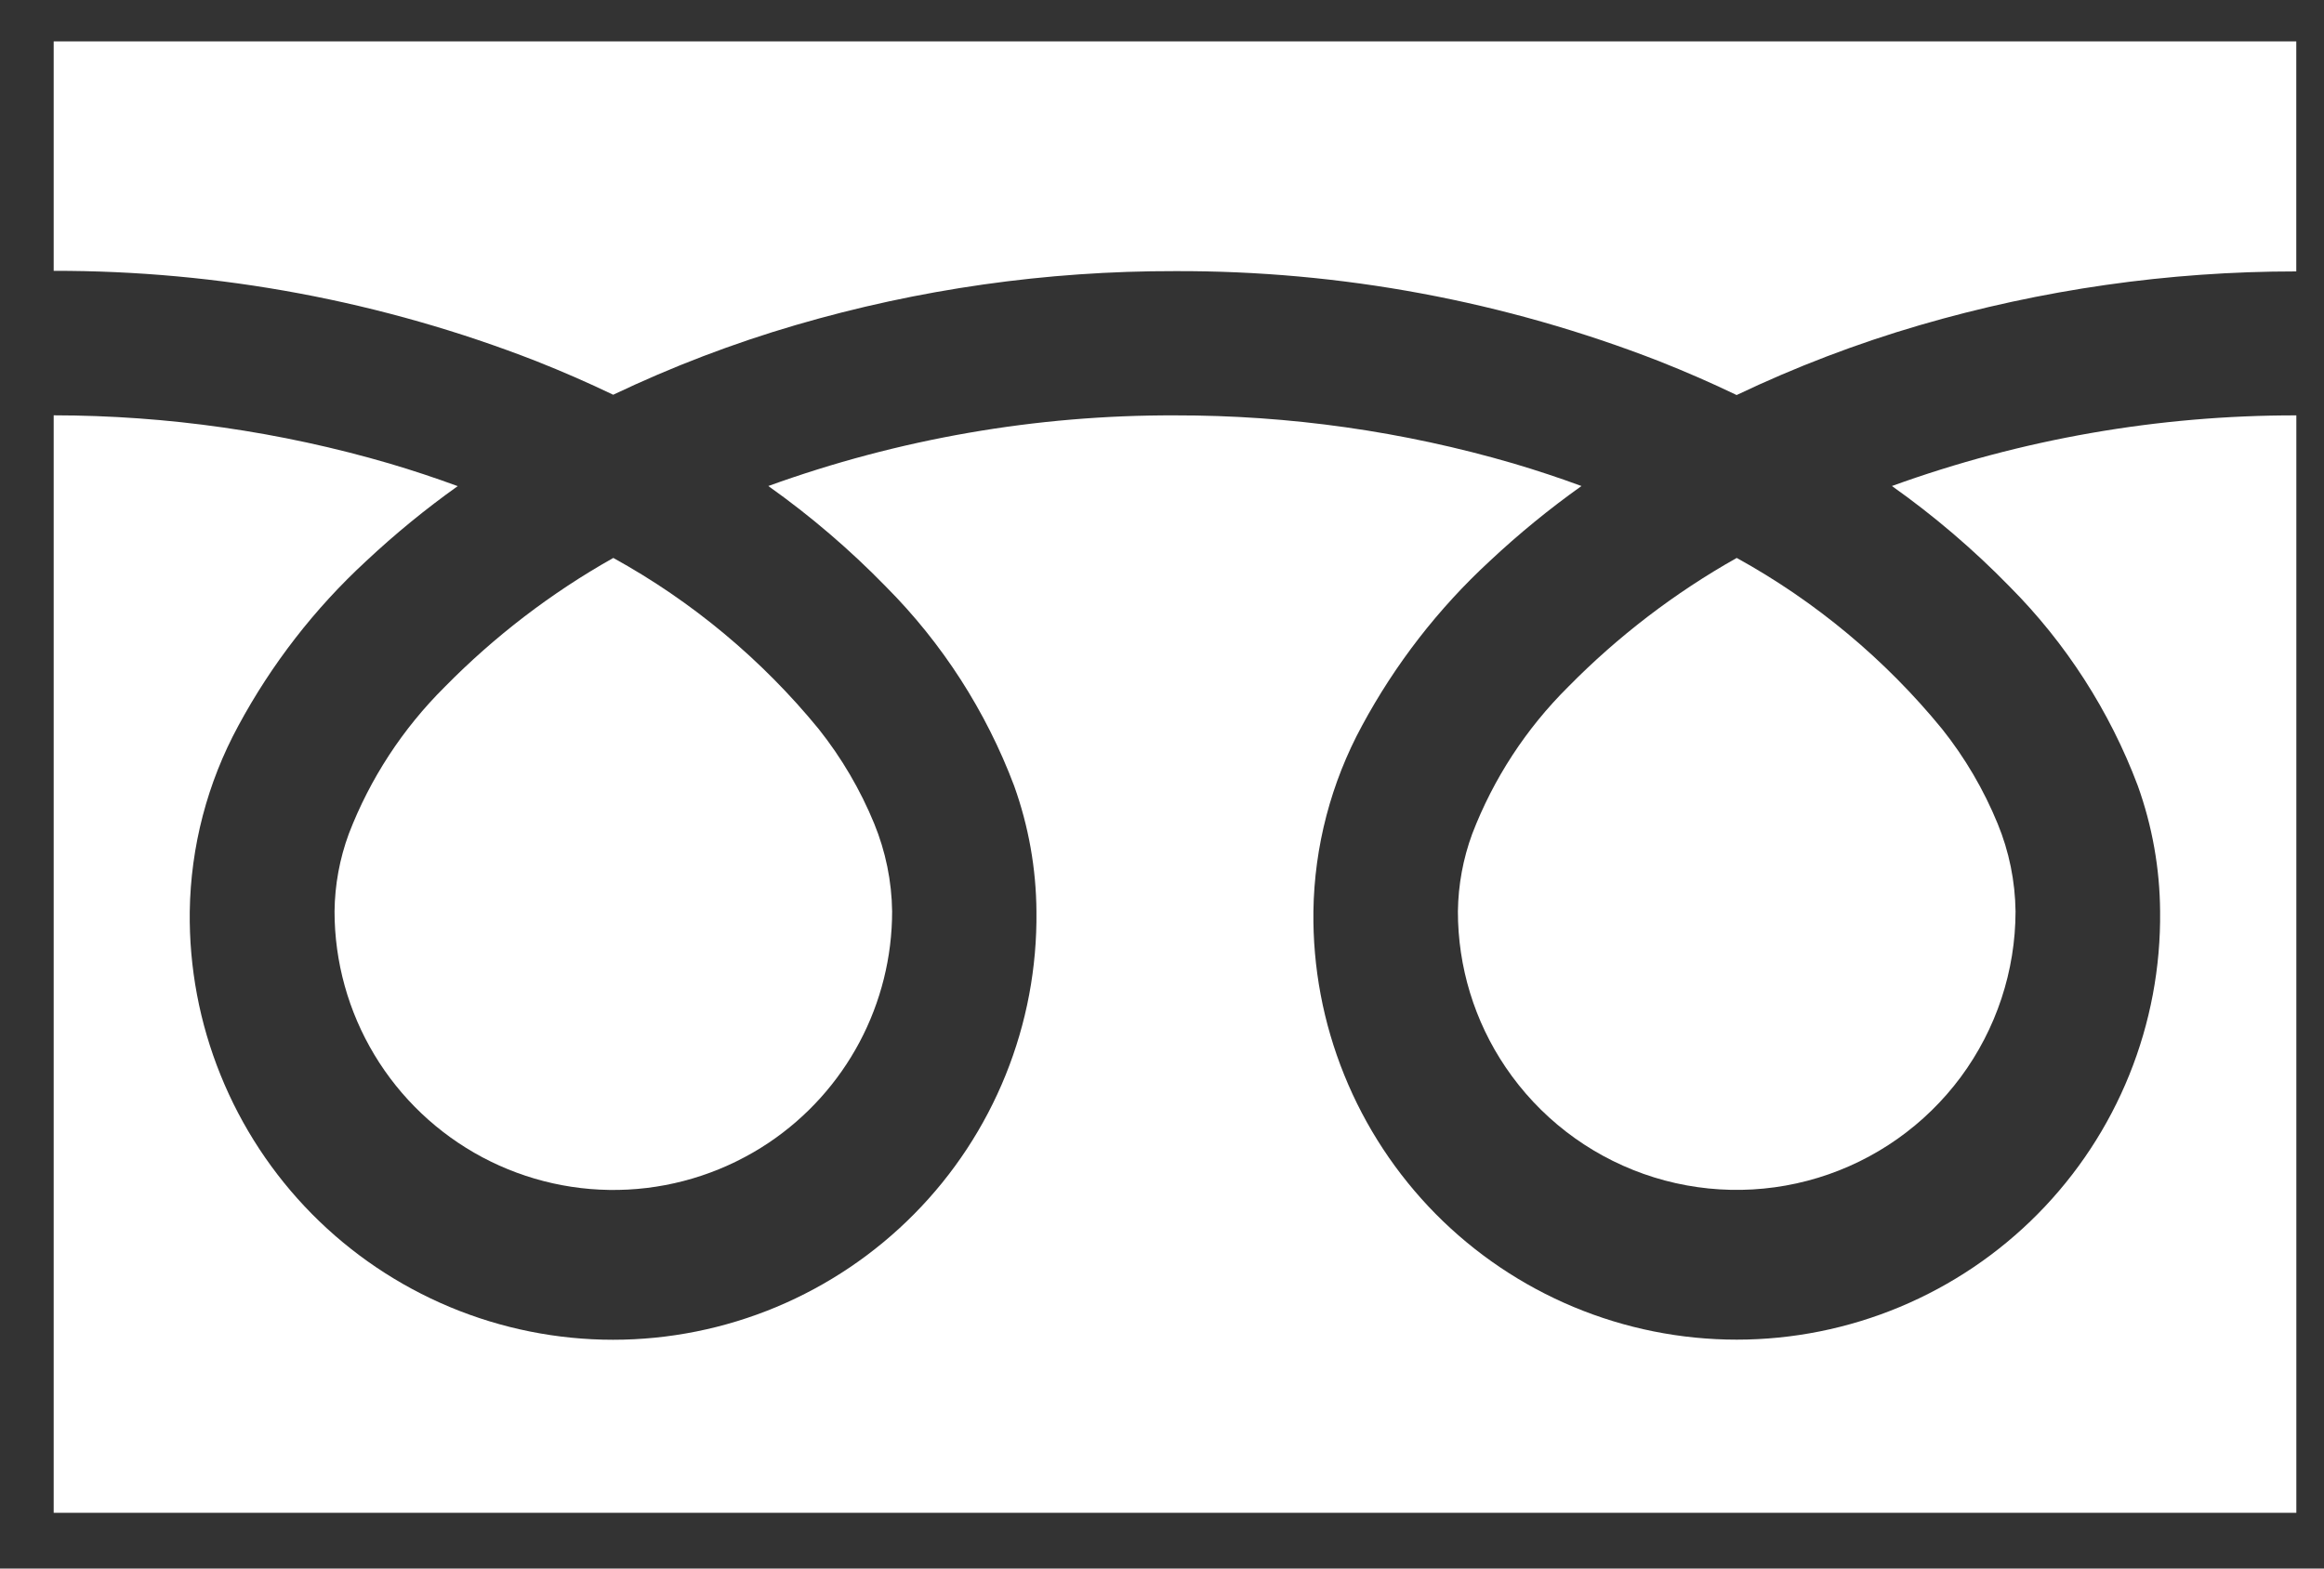
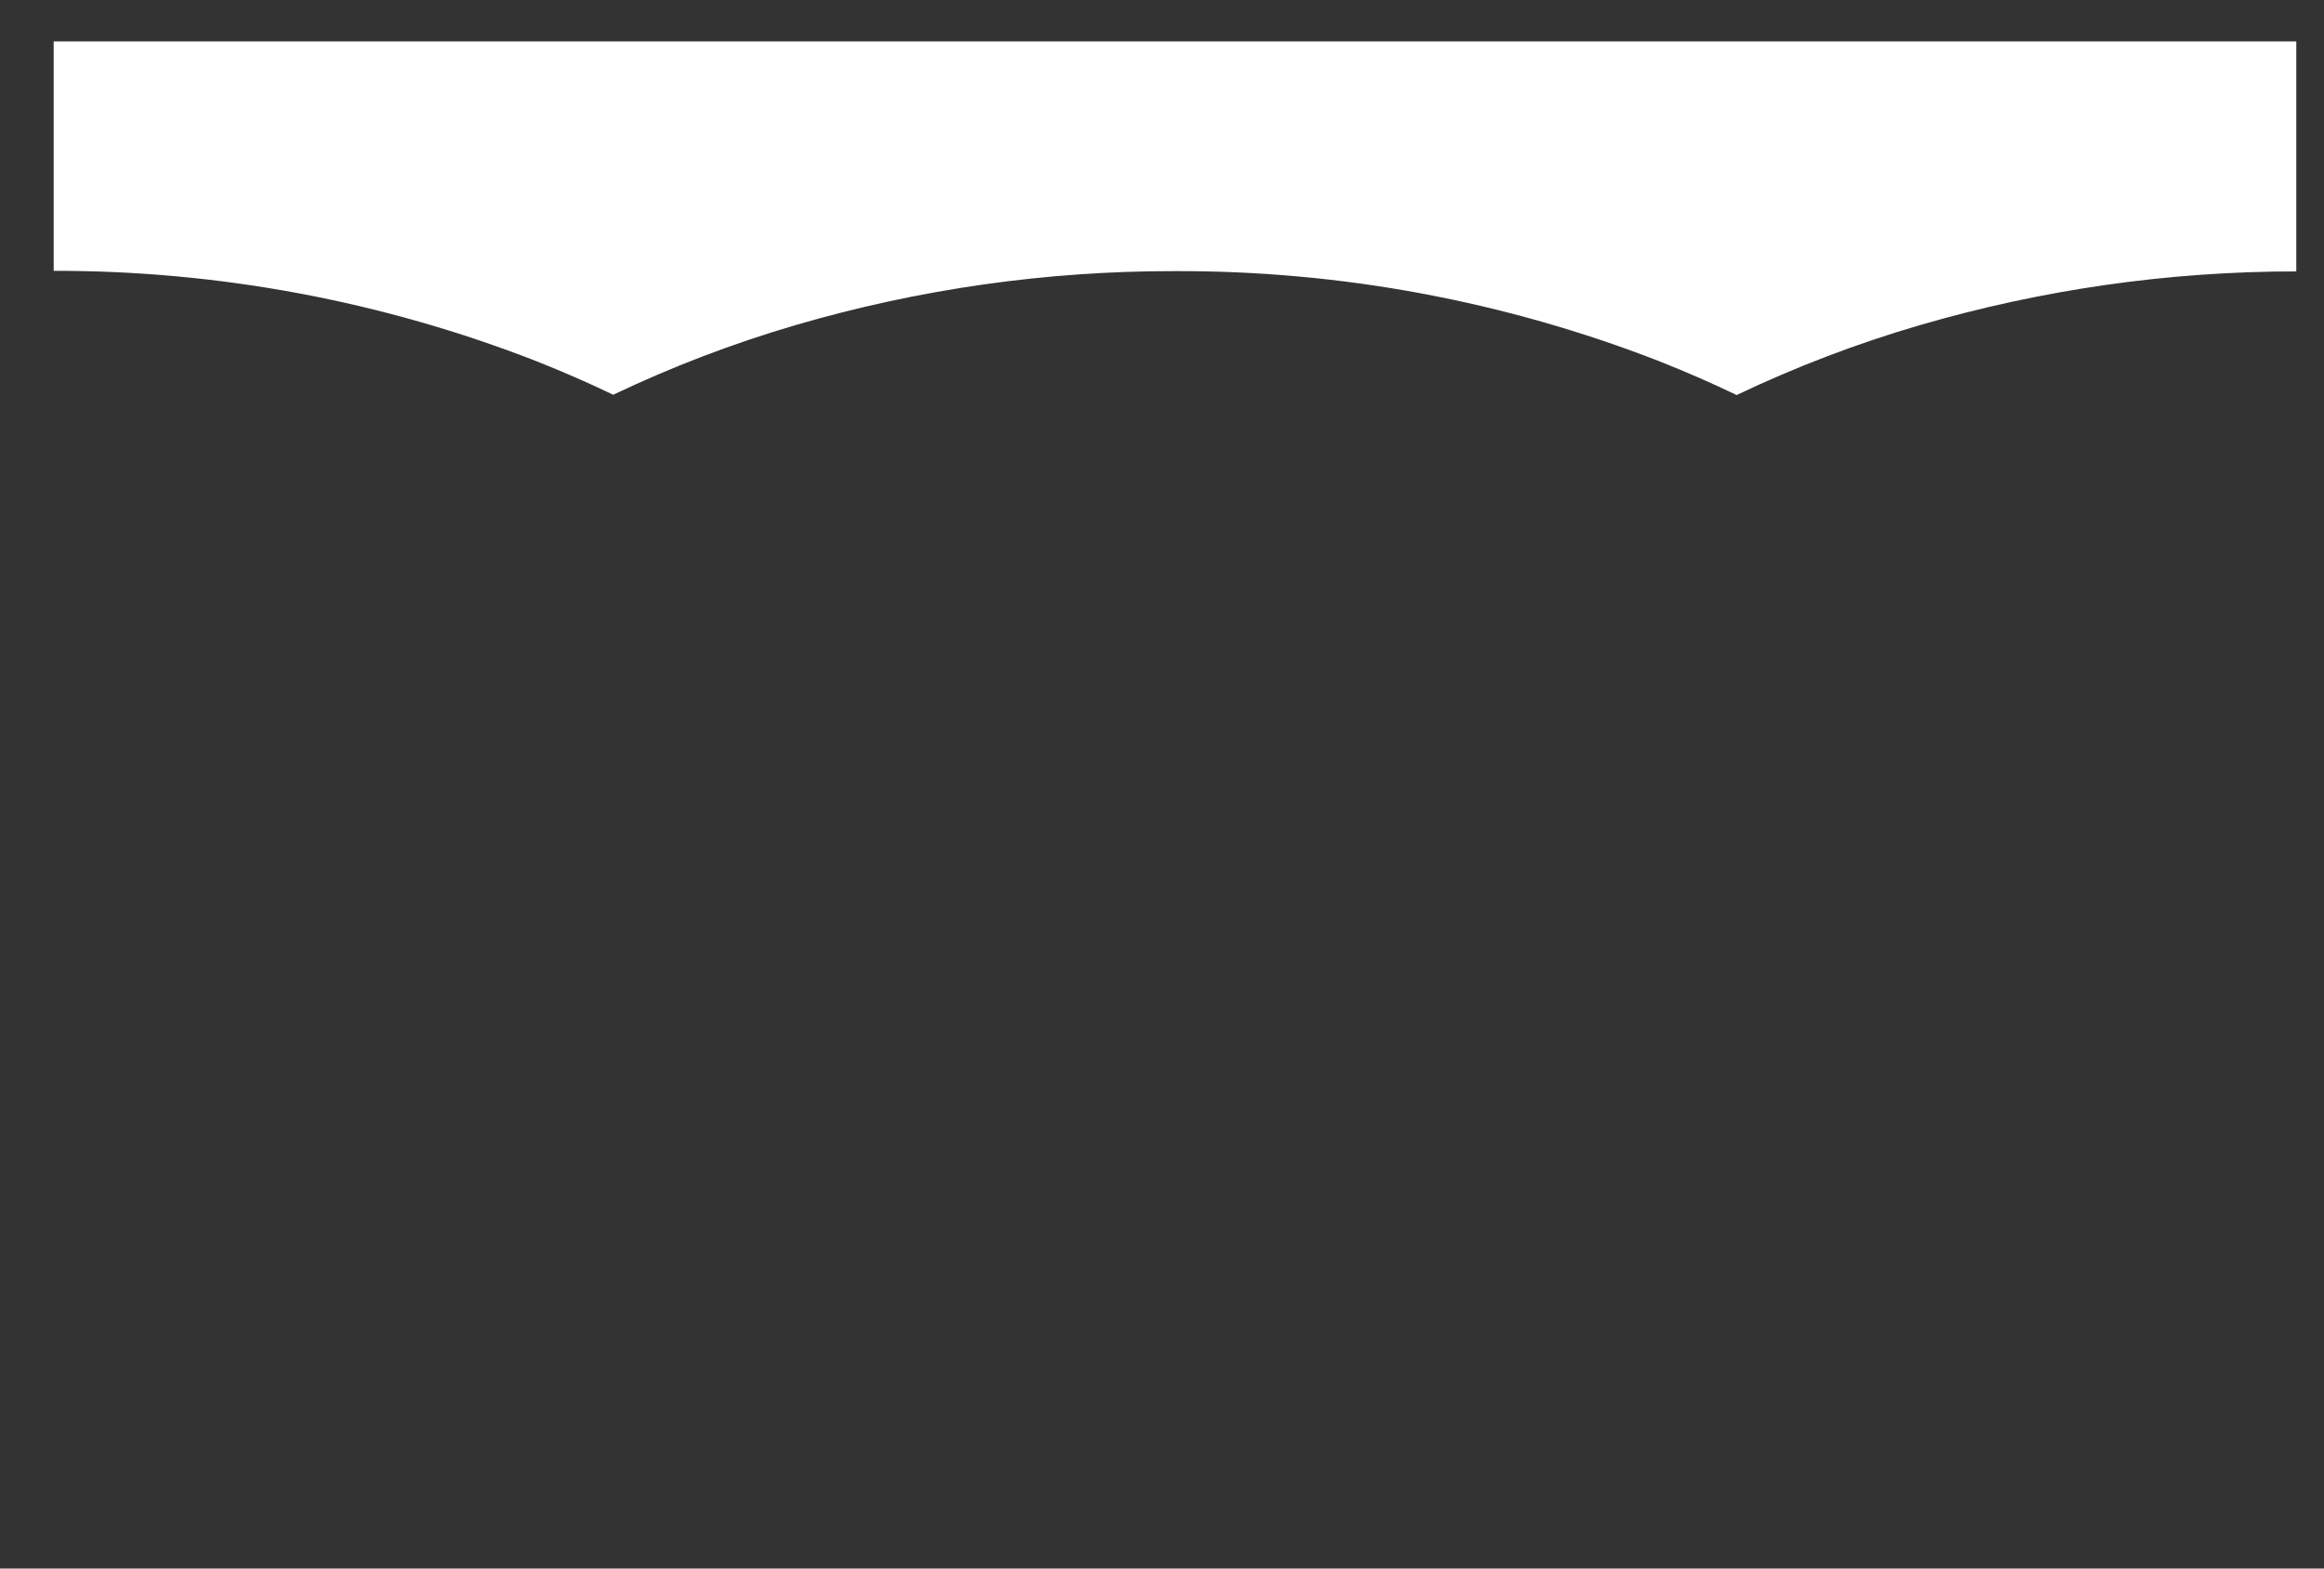
<svg xmlns="http://www.w3.org/2000/svg" width="40" height="27" viewBox="0 0 40 27" fill="none">
  <rect x="0" y="0" width="40" height="27" fill="#333333" stroke="none" />
  <path d="M0.924 0.713V4.662C3.763 4.657 6.578 5.183 9.224 6.214C9.681 6.395 10.124 6.588 10.554 6.795C11.568 6.312 12.619 5.91 13.697 5.595C15.816 4.975 18.013 4.663 20.222 4.667C23.074 4.657 25.903 5.184 28.561 6.219C29.018 6.4 29.461 6.593 29.89 6.8C30.904 6.317 31.955 5.915 33.033 5.6C35.141 4.984 37.326 4.671 39.523 4.672V0.713H0.924Z" fill="white" />
-   <path d="M25.093 15.687C25.092 16.642 25.377 17.577 25.913 18.369C26.488 19.22 27.32 19.864 28.289 20.207C29.258 20.55 30.311 20.573 31.293 20.273C32.276 19.973 33.136 19.365 33.748 18.54C34.359 17.714 34.69 16.714 34.691 15.687C34.684 15.169 34.58 14.656 34.383 14.178C34.143 13.593 33.822 13.045 33.428 12.55C32.448 11.351 31.247 10.351 29.892 9.604C28.826 10.204 27.849 10.951 26.991 11.823C26.268 12.54 25.705 13.402 25.34 14.352C25.182 14.78 25.099 15.231 25.093 15.687Z" fill="white" />
-   <path d="M34.59 10.098C35.559 11.071 36.311 12.24 36.795 13.525C37.044 14.219 37.174 14.95 37.179 15.687C37.19 16.651 37.01 17.608 36.649 18.502C36.288 19.396 35.753 20.209 35.075 20.895C34.397 21.581 33.59 22.125 32.7 22.497C31.811 22.868 30.856 23.06 29.892 23.06C28.928 23.06 27.973 22.868 27.084 22.497C26.194 22.125 25.387 21.581 24.709 20.895C24.032 20.209 23.497 19.396 23.136 18.502C22.774 17.608 22.594 16.651 22.606 15.687C22.622 14.571 22.909 13.475 23.442 12.493C24.013 11.433 24.756 10.474 25.642 9.657C26.138 9.192 26.665 8.761 27.22 8.366C26.839 8.226 26.448 8.096 26.046 7.977C24.154 7.425 22.194 7.147 20.224 7.15C17.837 7.142 15.468 7.554 13.224 8.366C13.95 8.881 14.629 9.462 15.25 10.1C16.219 11.073 16.971 12.242 17.455 13.527C17.704 14.221 17.834 14.952 17.839 15.689C17.85 16.654 17.67 17.61 17.309 18.504C16.948 19.398 16.413 20.212 15.735 20.897C15.057 21.583 14.25 22.127 13.36 22.499C12.471 22.87 11.516 23.062 10.552 23.062C9.588 23.062 8.633 22.87 7.744 22.499C6.854 22.127 6.047 21.583 5.369 20.897C4.692 20.212 4.157 19.398 3.796 18.504C3.434 17.61 3.254 16.654 3.266 15.689C3.282 14.573 3.568 13.477 4.101 12.495C4.672 11.435 5.415 10.476 6.301 9.659C6.797 9.194 7.323 8.763 7.878 8.368C7.497 8.228 7.106 8.098 6.704 7.979C4.826 7.43 2.88 7.151 0.924 7.149L0.924 26.04H39.524V7.15C37.15 7.147 34.794 7.558 32.563 8.366C33.29 8.881 33.968 9.46 34.59 10.098Z" fill="white" />
-   <path d="M5.758 15.687C5.758 16.557 5.995 17.411 6.444 18.157C6.892 18.902 7.535 19.512 8.303 19.921C9.072 20.33 9.937 20.522 10.806 20.477C11.675 20.432 12.515 20.151 13.238 19.666C13.89 19.227 14.424 18.634 14.793 17.941C15.162 17.247 15.355 16.473 15.355 15.687C15.348 15.169 15.243 14.657 15.047 14.178C14.807 13.593 14.485 13.045 14.092 12.55C13.112 11.352 11.911 10.351 10.556 9.604C9.49 10.204 8.513 10.951 7.656 11.823C6.933 12.54 6.369 13.402 6.004 14.352C5.846 14.78 5.763 15.231 5.758 15.687Z" fill="white" />
</svg>